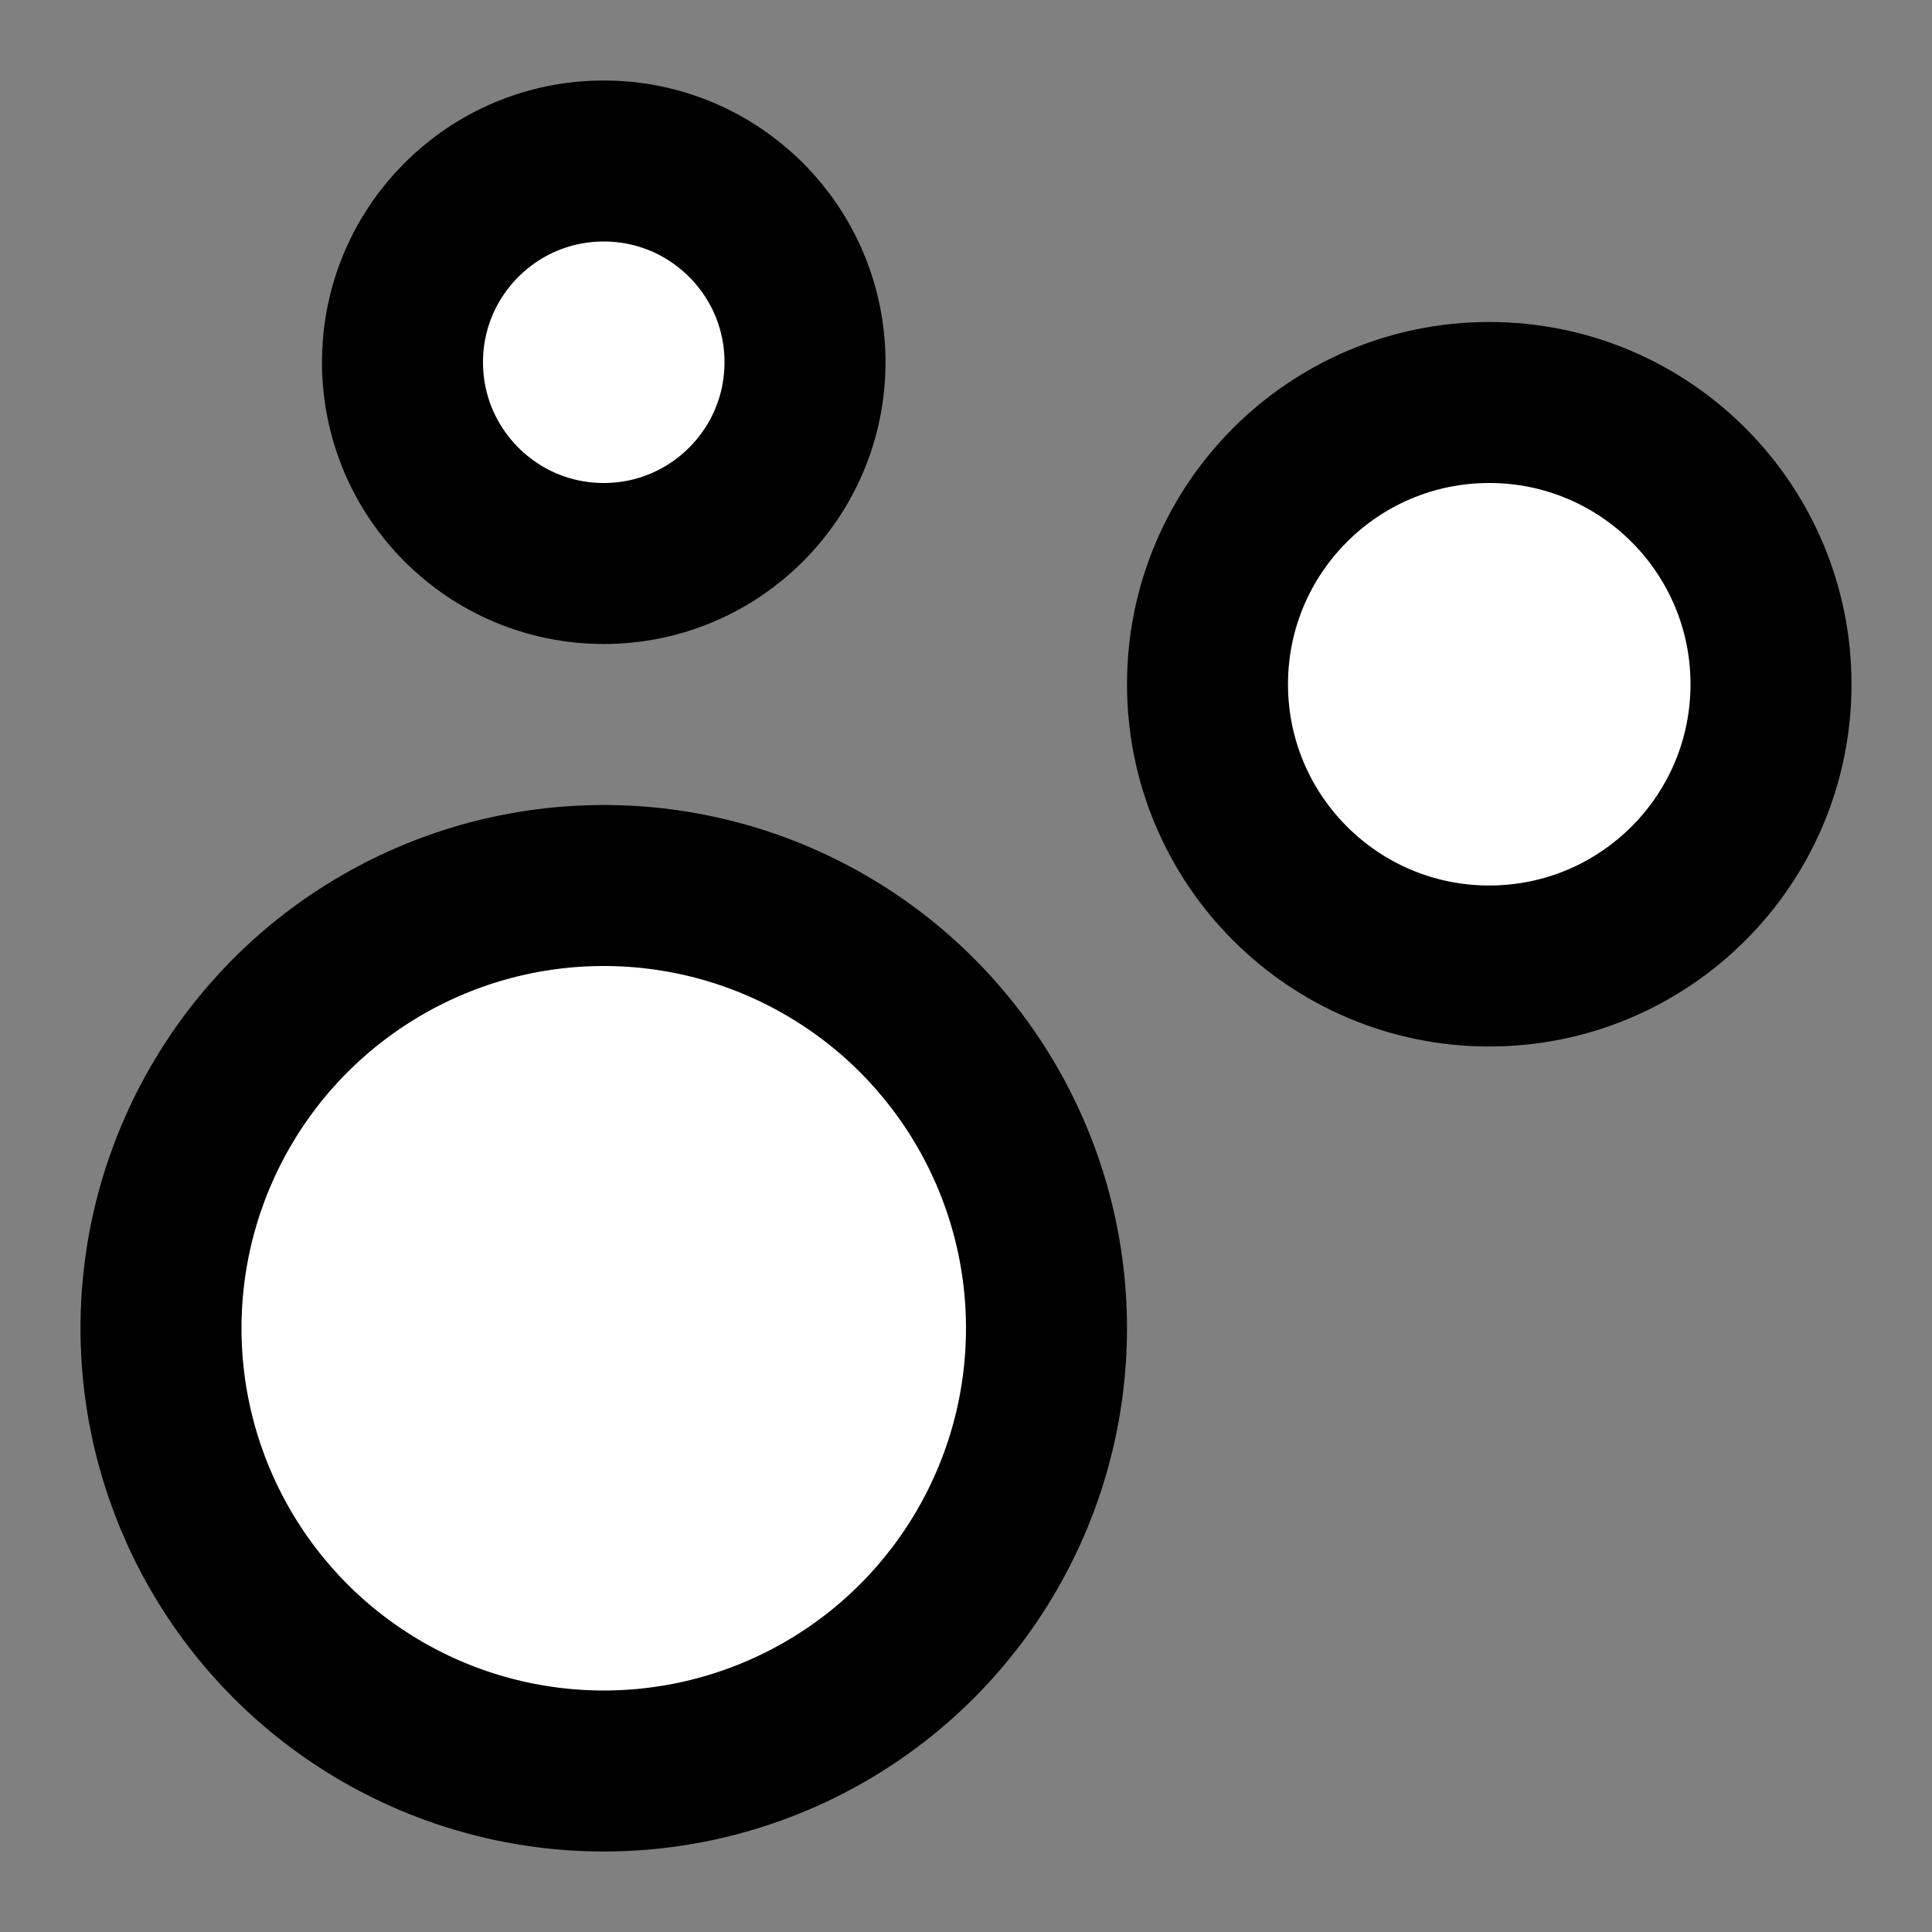
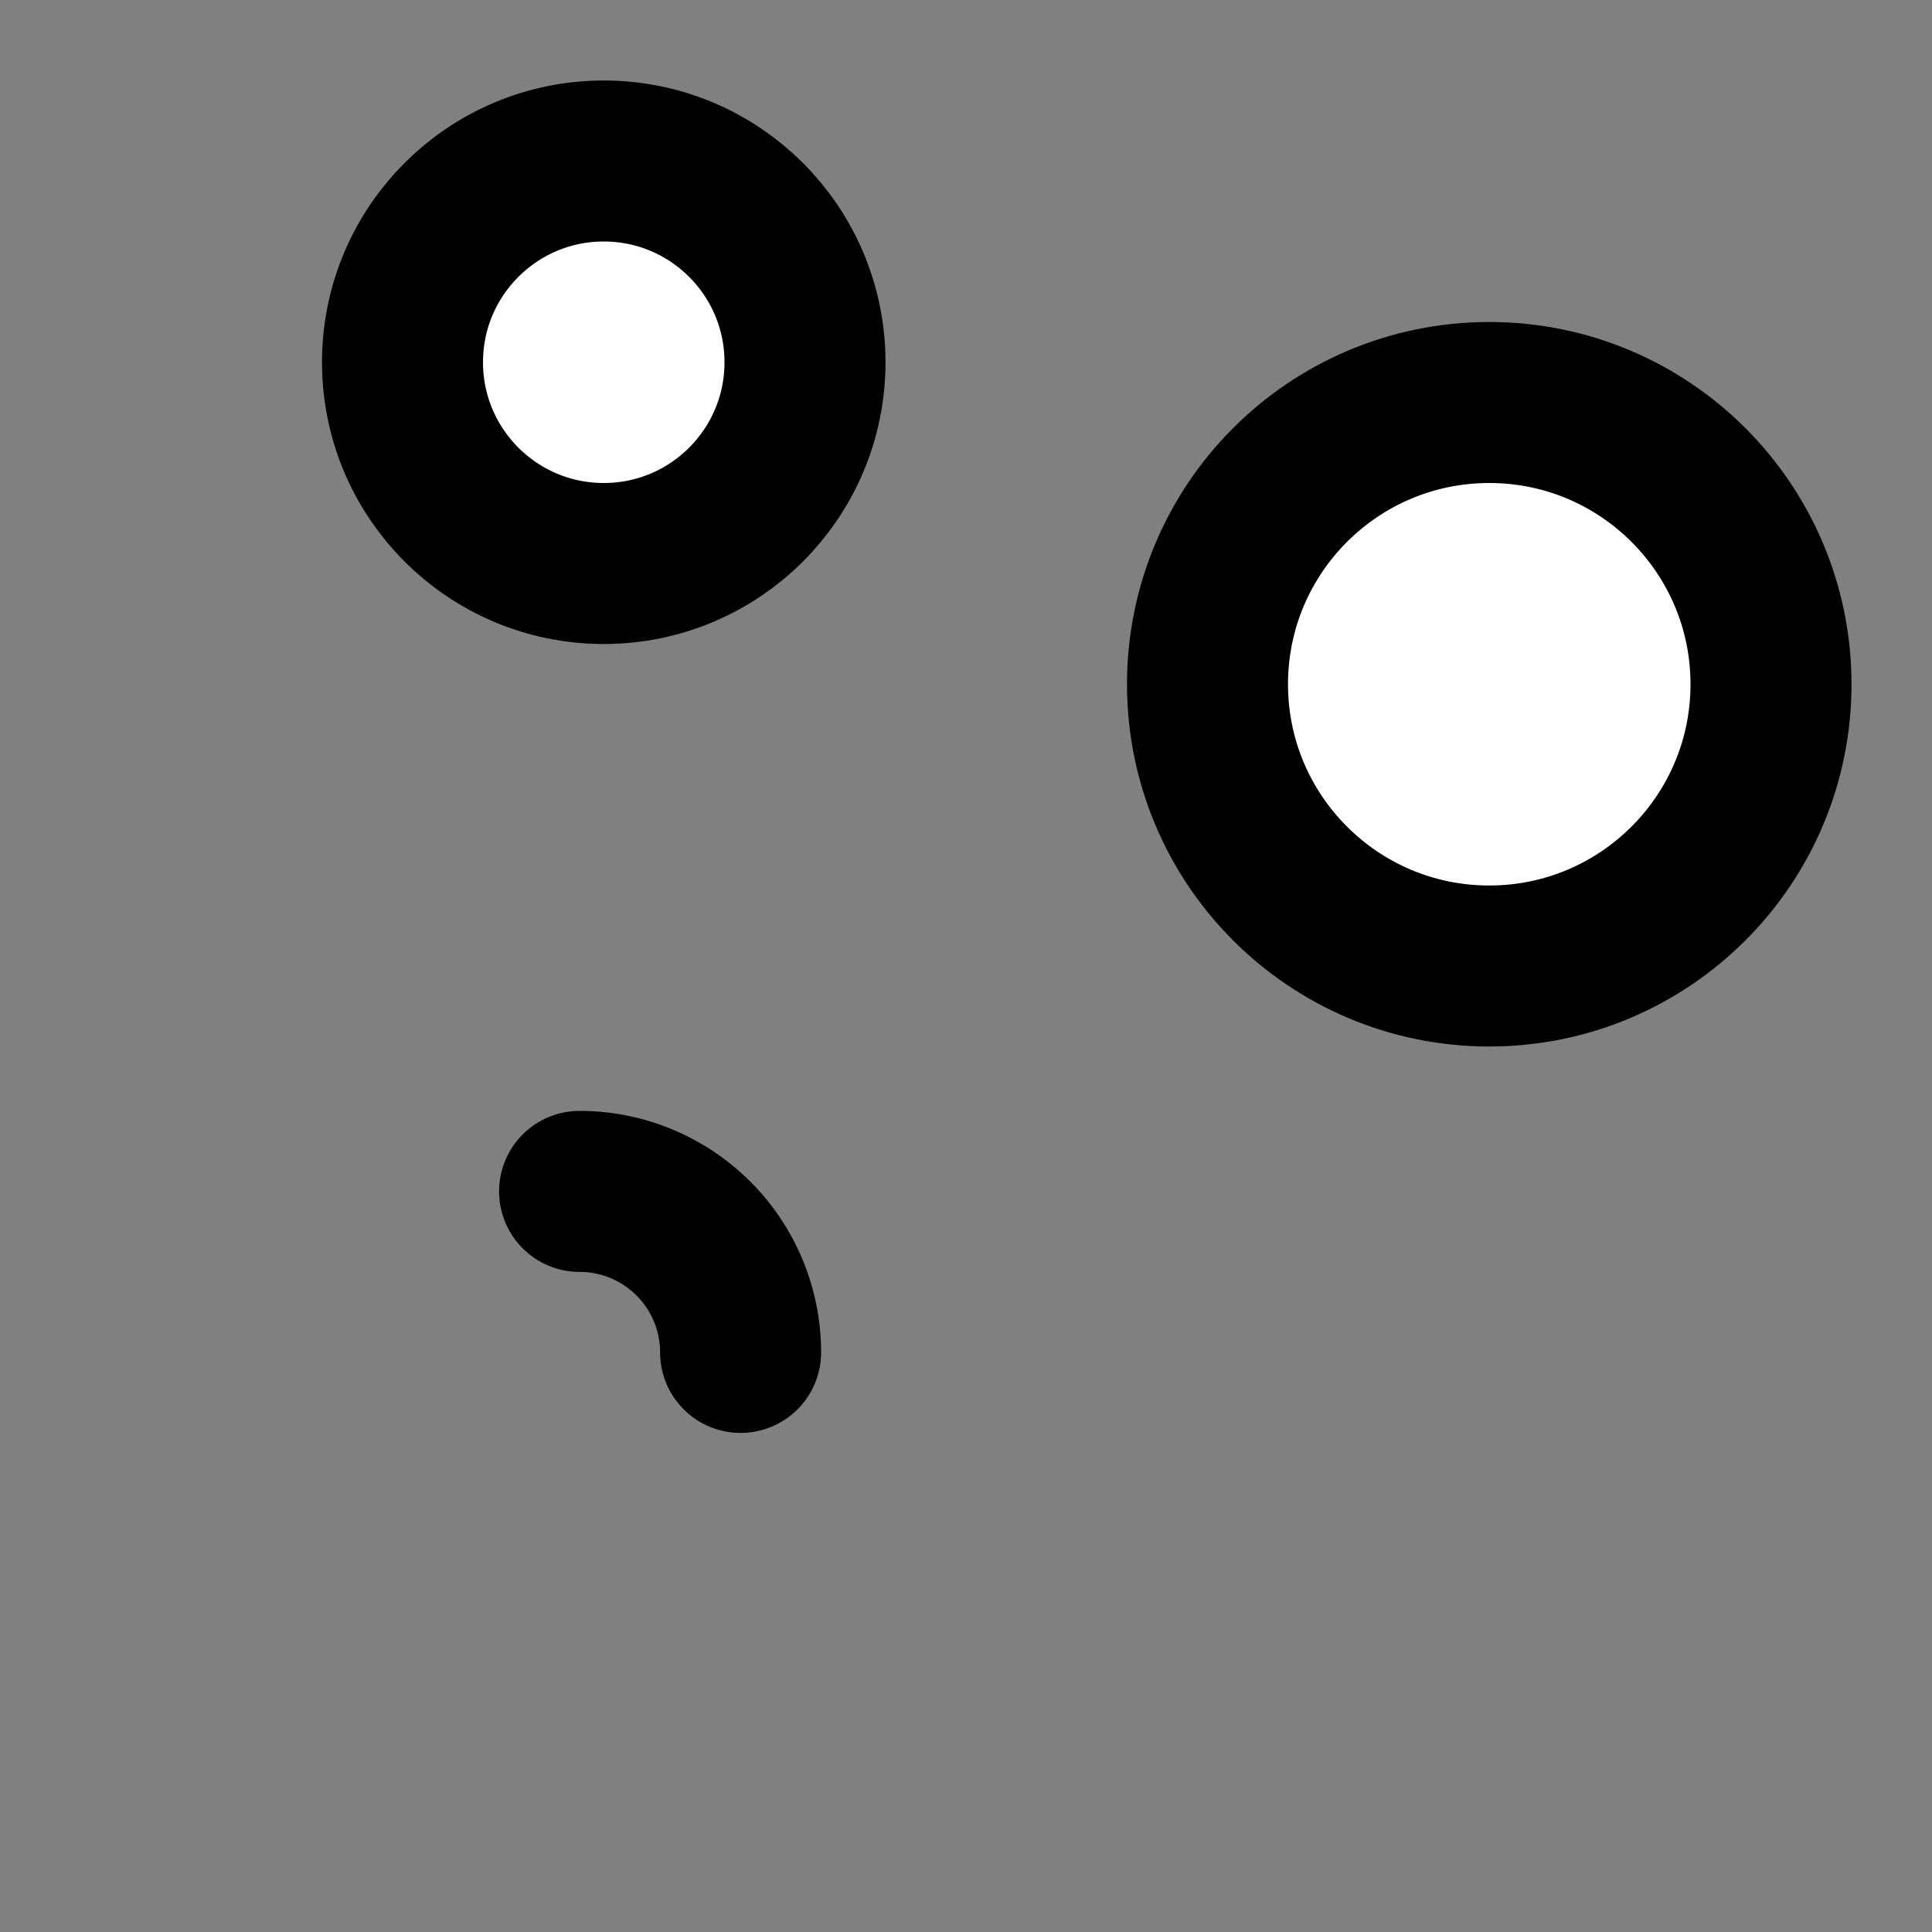
<svg xmlns="http://www.w3.org/2000/svg" width="24" height="24" viewBox="0 0 24 24" fill="#fff" stroke="currentColor" stroke-width="2" stroke-linecap="round" stroke-linejoin="round" class="lucide lucide-icon">
  <rect x="0" y="0" width="24" height="24" fill="#808080" stroke="none" />
  <style>
        @media screen and (prefers-color-scheme: light) {
          svg { fill: transparent !important; }
        }
        @media screen and (prefers-color-scheme: dark) {
          svg { stroke: #fff; fill: transparent !important; }
        }
      </style>
  <path d="M7.2 14.8a2 2 0 0 1 2 2" />
  <circle cx="18.5" cy="8.5" r="3.5" />
-   <circle cx="7.5" cy="16.5" r="5.5" />
  <circle cx="7.5" cy="4.5" r="2.5" />
</svg>